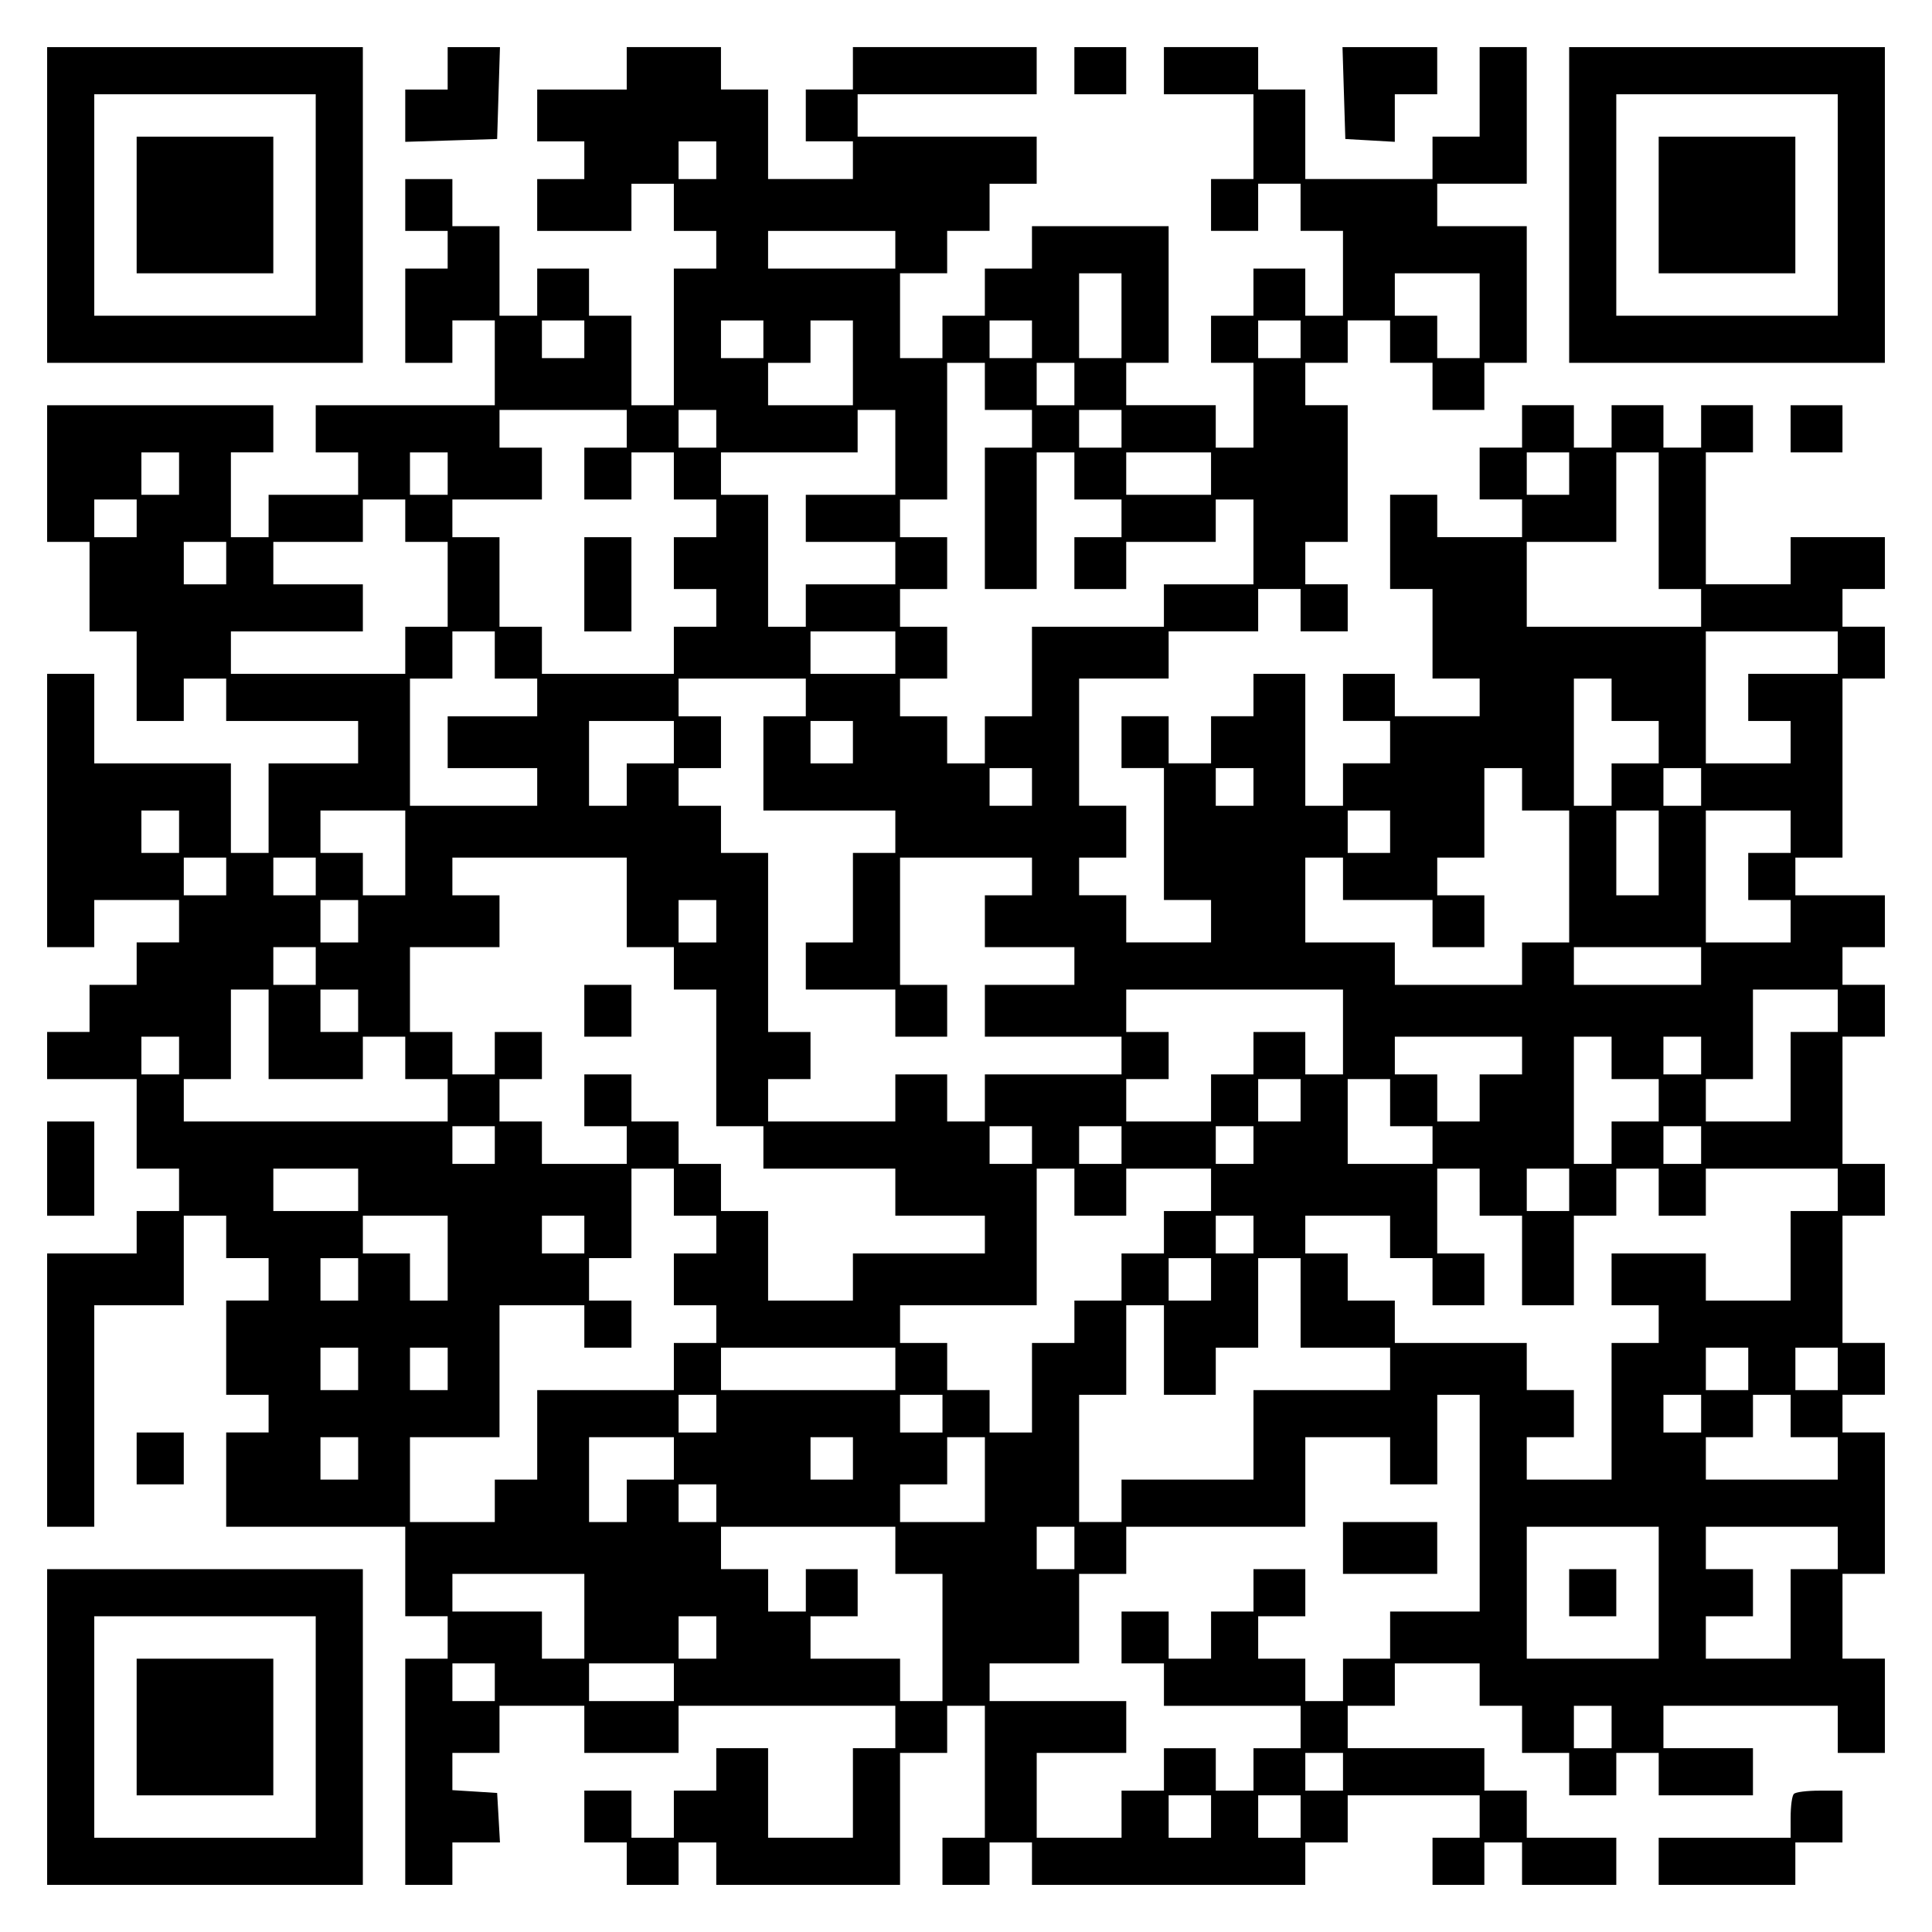
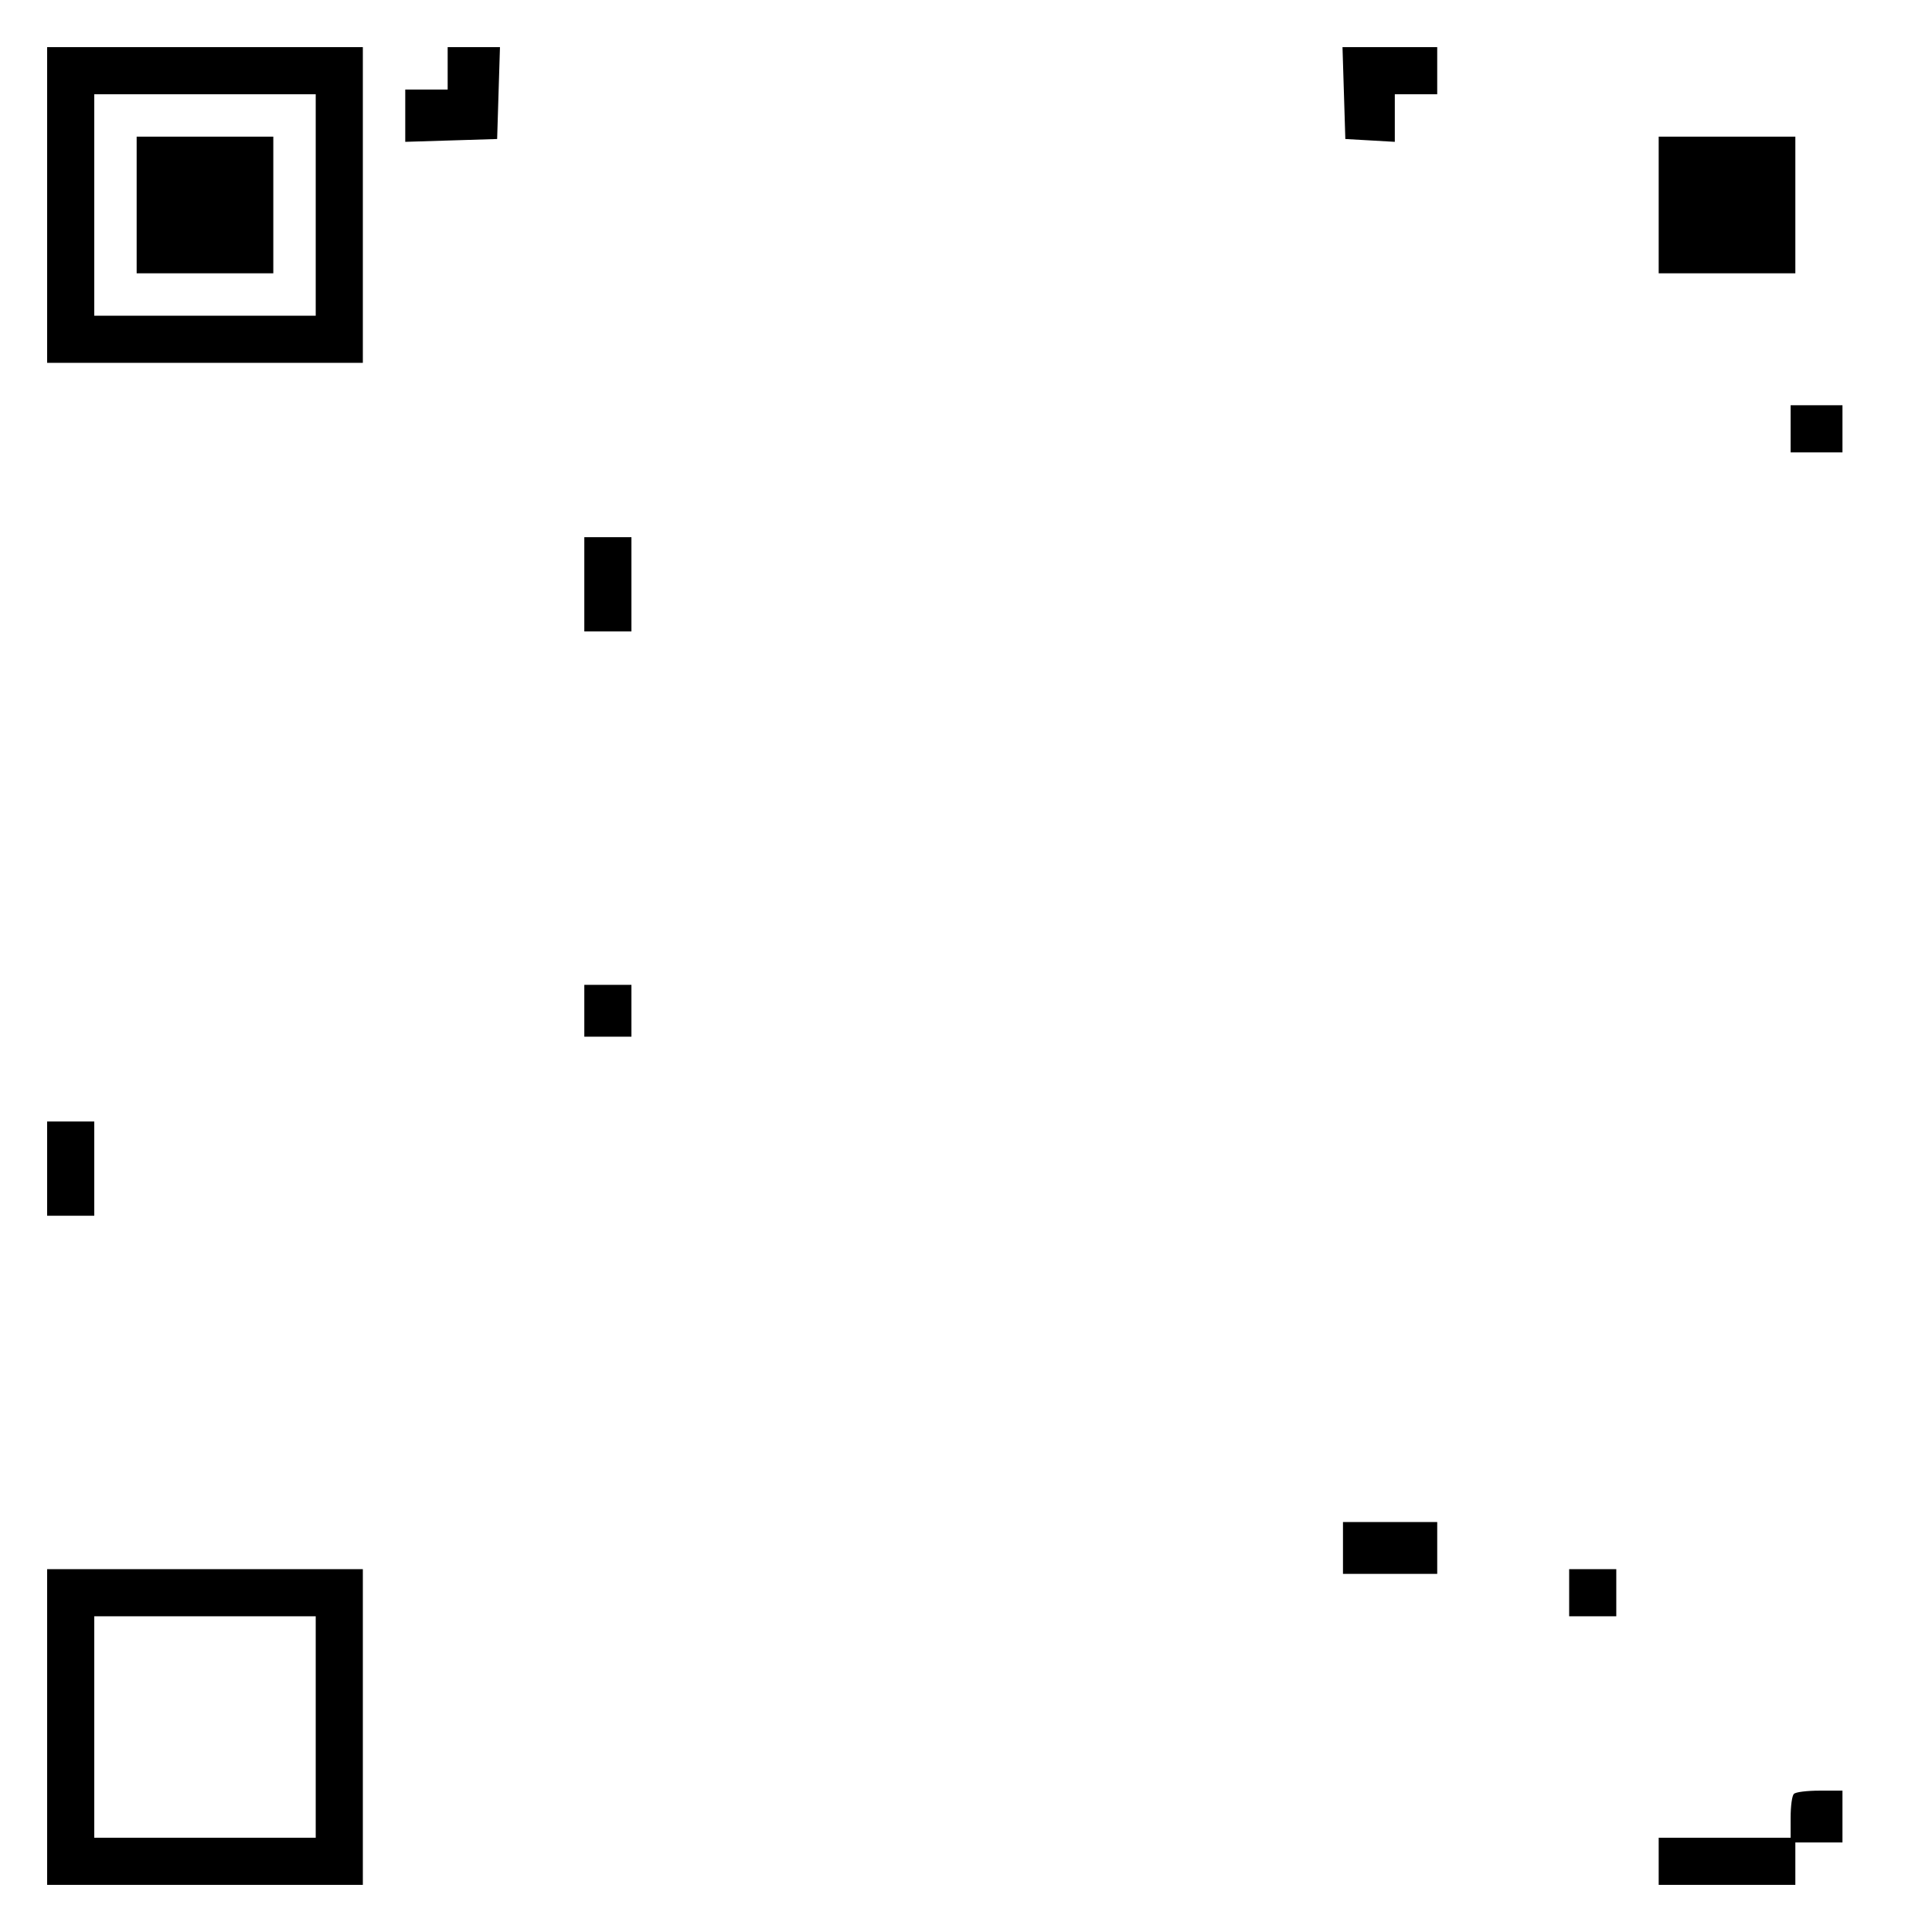
<svg xmlns="http://www.w3.org/2000/svg" version="1.0" width="100mm" height="100mm" viewBox="0 0 410 410" preserveAspectRatio="xMidYMid meet">
  <g transform="translate(0,410) scale(0.1,-0.1)" fill="#000000" stroke="none">
    <path d="M100 3665 l0 -335 335 0 335 0 0 335 0 335 -335 0 -335 0 0 -335z m570 0 l0 -235 -235 0 -235 0 0 235 0 235 235 0 235 0 0 -235z" />
    <path d="M290 3665 l0 -145 145 0 145 0 0 145 0 145 -145 0 -145 0 0 -145z" />
    <path d="M950 3955 l0 -45 -45 0 -45 0 0 -55 0 -56 98 3 97 3 3 98 3 97 -56 0 -55 0 0 -45z" />
-     <path d="M1330 3955 l0 -45 -95 0 -95 0 0 -55 0 -55 50 0 50 0 0 -40 0 -40 -50 0 -50 0 0 -55 0 -55 100 0 100 0 0 50 0 50 45 0 45 0 0 -50 0 -50 45 0 45 0 0 -40 0 -40 -45 0 -45 0 0 -145 0 -145 -45 0 -45 0 0 95 0 95 -45 0 -45 0 0 50 0 50 -55 0 -55 0 0 -50 0 -50 -40 0 -40 0 0 95 0 95 -50 0 -50 0 0 50 0 50 -50 0 -50 0 0 -55 0 -55 45 0 45 0 0 -40 0 -40 -45 0 -45 0 0 -100 0 -100 50 0 50 0 0 45 0 45 45 0 45 0 0 -90 0 -90 -190 0 -190 0 0 -50 0 -50 45 0 45 0 0 -45 0 -45 -95 0 -95 0 0 -45 0 -45 -40 0 -40 0 0 90 0 90 45 0 45 0 0 50 0 50 -240 0 -240 0 0 -145 0 -145 45 0 45 0 0 -95 0 -95 50 0 50 0 0 -95 0 -95 50 0 50 0 0 45 0 45 45 0 45 0 0 -45 0 -45 140 0 140 0 0 -45 0 -45 -95 0 -95 0 0 -95 0 -95 -40 0 -40 0 0 95 0 95 -145 0 -145 0 0 95 0 95 -50 0 -50 0 0 -290 0 -290 50 0 50 0 0 50 0 50 90 0 90 0 0 -45 0 -45 -45 0 -45 0 0 -45 0 -45 -50 0 -50 0 0 -50 0 -50 -45 0 -45 0 0 -50 0 -50 95 0 95 0 0 -95 0 -95 45 0 45 0 0 -45 0 -45 -45 0 -45 0 0 -45 0 -45 -95 0 -95 0 0 -290 0 -290 50 0 50 0 0 235 0 235 95 0 95 0 0 95 0 95 45 0 45 0 0 -45 0 -45 45 0 45 0 0 -45 0 -45 -45 0 -45 0 0 -100 0 -100 45 0 45 0 0 -40 0 -40 -45 0 -45 0 0 -100 0 -100 190 0 190 0 0 -95 0 -95 45 0 45 0 0 -45 0 -45 -45 0 -45 0 0 -240 0 -240 50 0 50 0 0 45 0 45 51 0 50 0 -3 53 -3 52 -47 3 -48 3 0 40 0 39 50 0 50 0 0 50 0 50 90 0 90 0 0 -50 0 -50 100 0 100 0 0 50 0 50 230 0 230 0 0 -45 0 -45 -45 0 -45 0 0 -95 0 -95 -90 0 -90 0 0 95 0 95 -55 0 -55 0 0 -45 0 -45 -45 0 -45 0 0 -50 0 -50 -45 0 -45 0 0 50 0 50 -50 0 -50 0 0 -55 0 -55 45 0 45 0 0 -45 0 -45 55 0 55 0 0 45 0 45 40 0 40 0 0 -45 0 -45 195 0 195 0 0 140 0 140 50 0 50 0 0 50 0 50 40 0 40 0 0 -140 0 -140 -45 0 -45 0 0 -50 0 -50 50 0 50 0 0 45 0 45 45 0 45 0 0 -45 0 -45 290 0 290 0 0 45 0 45 45 0 45 0 0 50 0 50 140 0 140 0 0 -45 0 -45 -50 0 -50 0 0 -50 0 -50 55 0 55 0 0 45 0 45 40 0 40 0 0 -45 0 -45 100 0 100 0 0 50 0 50 -95 0 -95 0 0 50 0 50 -45 0 -45 0 0 45 0 45 -145 0 -145 0 0 45 0 45 50 0 50 0 0 45 0 45 90 0 90 0 0 -45 0 -45 45 0 45 0 0 -50 0 -50 50 0 50 0 0 -45 0 -45 50 0 50 0 0 45 0 45 45 0 45 0 0 -45 0 -45 100 0 100 0 0 50 0 50 -95 0 -95 0 0 45 0 45 185 0 185 0 0 -50 0 -50 50 0 50 0 0 100 0 100 -45 0 -45 0 0 90 0 90 45 0 45 0 0 150 0 150 -45 0 -45 0 0 40 0 40 45 0 45 0 0 55 0 55 -45 0 -45 0 0 135 0 135 45 0 45 0 0 55 0 55 -45 0 -45 0 0 135 0 135 45 0 45 0 0 55 0 55 -45 0 -45 0 0 40 0 40 45 0 45 0 0 55 0 55 -95 0 -95 0 0 40 0 40 50 0 50 0 0 190 0 190 45 0 45 0 0 55 0 55 -45 0 -45 0 0 40 0 40 45 0 45 0 0 55 0 55 -100 0 -100 0 0 -50 0 -50 -90 0 -90 0 0 140 0 140 50 0 50 0 0 50 0 50 -55 0 -55 0 0 -45 0 -45 -40 0 -40 0 0 45 0 45 -55 0 -55 0 0 -45 0 -45 -40 0 -40 0 0 45 0 45 -55 0 -55 0 0 -45 0 -45 -45 0 -45 0 0 -55 0 -55 45 0 45 0 0 -40 0 -40 -90 0 -90 0 0 45 0 45 -50 0 -50 0 0 -100 0 -100 45 0 45 0 0 -95 0 -95 50 0 50 0 0 -40 0 -40 -90 0 -90 0 0 45 0 45 -55 0 -55 0 0 -50 0 -50 50 0 50 0 0 -45 0 -45 -50 0 -50 0 0 -45 0 -45 -40 0 -40 0 0 140 0 140 -55 0 -55 0 0 -45 0 -45 -45 0 -45 0 0 -50 0 -50 -45 0 -45 0 0 50 0 50 -50 0 -50 0 0 -55 0 -55 45 0 45 0 0 -140 0 -140 50 0 50 0 0 -45 0 -45 -90 0 -90 0 0 50 0 50 -50 0 -50 0 0 40 0 40 50 0 50 0 0 55 0 55 -50 0 -50 0 0 135 0 135 95 0 95 0 0 50 0 50 95 0 95 0 0 45 0 45 45 0 45 0 0 -45 0 -45 50 0 50 0 0 50 0 50 -45 0 -45 0 0 45 0 45 45 0 45 0 0 145 0 145 -45 0 -45 0 0 45 0 45 45 0 45 0 0 45 0 45 45 0 45 0 0 -45 0 -45 45 0 45 0 0 -50 0 -50 55 0 55 0 0 50 0 50 45 0 45 0 0 145 0 145 -95 0 -95 0 0 45 0 45 95 0 95 0 0 145 0 145 -50 0 -50 0 0 -95 0 -95 -50 0 -50 0 0 -45 0 -45 -135 0 -135 0 0 95 0 95 -50 0 -50 0 0 45 0 45 -100 0 -100 0 0 -50 0 -50 95 0 95 0 0 -90 0 -90 -45 0 -45 0 0 -55 0 -55 50 0 50 0 0 50 0 50 45 0 45 0 0 -50 0 -50 45 0 45 0 0 -90 0 -90 -40 0 -40 0 0 50 0 50 -55 0 -55 0 0 -50 0 -50 -45 0 -45 0 0 -50 0 -50 45 0 45 0 0 -90 0 -90 -40 0 -40 0 0 45 0 45 -95 0 -95 0 0 45 0 45 45 0 45 0 0 145 0 145 -145 0 -145 0 0 -45 0 -45 -50 0 -50 0 0 -50 0 -50 -45 0 -45 0 0 -45 0 -45 -45 0 -45 0 0 90 0 90 50 0 50 0 0 45 0 45 45 0 45 0 0 50 0 50 50 0 50 0 0 50 0 50 -190 0 -190 0 0 45 0 45 190 0 190 0 0 50 0 50 -195 0 -195 0 0 -45 0 -45 -50 0 -50 0 0 -55 0 -55 50 0 50 0 0 -40 0 -40 -90 0 -90 0 0 95 0 95 -50 0 -50 0 0 45 0 45 -100 0 -100 0 0 -45z m190 -195 l0 -40 -40 0 -40 0 0 40 0 40 40 0 40 0 0 -40z m380 -190 l0 -40 -135 0 -135 0 0 40 0 40 135 0 135 0 0 -40z m480 -140 l0 -90 -45 0 -45 0 0 90 0 90 45 0 45 0 0 -90z m760 0 l0 -90 -45 0 -45 0 0 45 0 45 -45 0 -45 0 0 45 0 45 90 0 90 0 0 -90z m-1900 -50 l0 -40 -45 0 -45 0 0 40 0 40 45 0 45 0 0 -40z m380 0 l0 -40 -45 0 -45 0 0 40 0 40 45 0 45 0 0 -40z m190 -50 l0 -90 -90 0 -90 0 0 45 0 45 45 0 45 0 0 45 0 45 45 0 45 0 0 -90z m380 50 l0 -40 -45 0 -45 0 0 40 0 40 45 0 45 0 0 -40z m570 0 l0 -40 -45 0 -45 0 0 40 0 40 45 0 45 0 0 -40z m-670 -100 l0 -50 50 0 50 0 0 -40 0 -40 -50 0 -50 0 0 -150 0 -150 55 0 55 0 0 145 0 145 40 0 40 0 0 -50 0 -50 50 0 50 0 0 -40 0 -40 -50 0 -50 0 0 -55 0 -55 55 0 55 0 0 50 0 50 95 0 95 0 0 45 0 45 40 0 40 0 0 -90 0 -90 -95 0 -95 0 0 -45 0 -45 -140 0 -140 0 0 -95 0 -95 -50 0 -50 0 0 -50 0 -50 -40 0 -40 0 0 50 0 50 -50 0 -50 0 0 40 0 40 50 0 50 0 0 55 0 55 -50 0 -50 0 0 40 0 40 50 0 50 0 0 55 0 55 -50 0 -50 0 0 40 0 40 50 0 50 0 0 145 0 145 40 0 40 0 0 -50z m190 5 l0 -45 -40 0 -40 0 0 45 0 45 40 0 40 0 0 -45z m-950 -95 l0 -40 -45 0 -45 0 0 -55 0 -55 50 0 50 0 0 50 0 50 45 0 45 0 0 -50 0 -50 45 0 45 0 0 -40 0 -40 -45 0 -45 0 0 -55 0 -55 45 0 45 0 0 -40 0 -40 -45 0 -45 0 0 -50 0 -50 -140 0 -140 0 0 50 0 50 -45 0 -45 0 0 95 0 95 -50 0 -50 0 0 40 0 40 95 0 95 0 0 55 0 55 -45 0 -45 0 0 40 0 40 135 0 135 0 0 -40z m190 0 l0 -40 -40 0 -40 0 0 40 0 40 40 0 40 0 0 -40z m380 -50 l0 -90 -95 0 -95 0 0 -50 0 -50 95 0 95 0 0 -45 0 -45 -95 0 -95 0 0 -45 0 -45 -40 0 -40 0 0 140 0 140 -50 0 -50 0 0 45 0 45 145 0 145 0 0 45 0 45 40 0 40 0 0 -90z m480 50 l0 -40 -45 0 -45 0 0 40 0 40 45 0 45 0 0 -40z m-2000 -95 l0 -45 -40 0 -40 0 0 45 0 45 40 0 40 0 0 -45z m570 0 l0 -45 -40 0 -40 0 0 45 0 45 40 0 40 0 0 -45z m1620 0 l0 -45 -90 0 -90 0 0 45 0 45 90 0 90 0 0 -45z m760 0 l0 -45 -45 0 -45 0 0 45 0 45 45 0 45 0 0 -45z m190 -100 l0 -145 45 0 45 0 0 -40 0 -40 -185 0 -185 0 0 90 0 90 95 0 95 0 0 95 0 95 45 0 45 0 0 -145z m-3230 5 l0 -40 -45 0 -45 0 0 40 0 40 45 0 45 0 0 -40z m570 -5 l0 -45 45 0 45 0 0 -90 0 -90 -45 0 -45 0 0 -50 0 -50 -185 0 -185 0 0 45 0 45 140 0 140 0 0 50 0 50 -95 0 -95 0 0 45 0 45 95 0 95 0 0 45 0 45 45 0 45 0 0 -45z m-380 -90 l0 -45 -45 0 -45 0 0 45 0 45 45 0 45 0 0 -45z m570 -195 l0 -50 45 0 45 0 0 -40 0 -40 -95 0 -95 0 0 -55 0 -55 95 0 95 0 0 -40 0 -40 -135 0 -135 0 0 135 0 135 45 0 45 0 0 50 0 50 45 0 45 0 0 -50z m850 5 l0 -45 -90 0 -90 0 0 45 0 45 90 0 90 0 0 -45z m2000 0 l0 -45 -95 0 -95 0 0 -50 0 -50 45 0 45 0 0 -45 0 -45 -90 0 -90 0 0 140 0 140 140 0 140 0 0 -45z m-2190 -95 l0 -40 -45 0 -45 0 0 -100 0 -100 140 0 140 0 0 -45 0 -45 -45 0 -45 0 0 -95 0 -95 -50 0 -50 0 0 -50 0 -50 95 0 95 0 0 -50 0 -50 55 0 55 0 0 55 0 55 -50 0 -50 0 0 135 0 135 140 0 140 0 0 -40 0 -40 -50 0 -50 0 0 -55 0 -55 95 0 95 0 0 -40 0 -40 -95 0 -95 0 0 -55 0 -55 145 0 145 0 0 -40 0 -40 -145 0 -145 0 0 -50 0 -50 -40 0 -40 0 0 50 0 50 -55 0 -55 0 0 -50 0 -50 -135 0 -135 0 0 45 0 45 45 0 45 0 0 50 0 50 -45 0 -45 0 0 190 0 190 -50 0 -50 0 0 50 0 50 -45 0 -45 0 0 40 0 40 45 0 45 0 0 55 0 55 -45 0 -45 0 0 40 0 40 135 0 135 0 0 -40z m1710 -5 l0 -45 50 0 50 0 0 -45 0 -45 -50 0 -50 0 0 -45 0 -45 -40 0 -40 0 0 135 0 135 40 0 40 0 0 -45z m-1990 -90 l0 -45 -50 0 -50 0 0 -45 0 -45 -40 0 -40 0 0 90 0 90 90 0 90 0 0 -45z m380 0 l0 -45 -45 0 -45 0 0 45 0 45 45 0 45 0 0 -45z m380 -95 l0 -40 -45 0 -45 0 0 40 0 40 45 0 45 0 0 -40z m470 0 l0 -40 -40 0 -40 0 0 40 0 40 40 0 40 0 0 -40z m570 -5 l0 -45 50 0 50 0 0 -140 0 -140 -50 0 -50 0 0 -45 0 -45 -135 0 -135 0 0 45 0 45 -95 0 -95 0 0 90 0 90 40 0 40 0 0 -45 0 -45 95 0 95 0 0 -50 0 -50 55 0 55 0 0 55 0 55 -50 0 -50 0 0 40 0 40 50 0 50 0 0 95 0 95 40 0 40 0 0 -45z m380 5 l0 -40 -40 0 -40 0 0 40 0 40 40 0 40 0 0 -40z m-3230 -95 l0 -45 -40 0 -40 0 0 45 0 45 40 0 40 0 0 -45z m480 -45 l0 -90 -45 0 -45 0 0 45 0 45 -45 0 -45 0 0 45 0 45 90 0 90 0 0 -90z m2090 45 l0 -45 -45 0 -45 0 0 45 0 45 45 0 45 0 0 -45z m570 -45 l0 -90 -45 0 -45 0 0 90 0 90 45 0 45 0 0 -90z m280 45 l0 -45 -45 0 -45 0 0 -50 0 -50 45 0 45 0 0 -45 0 -45 -90 0 -90 0 0 140 0 140 90 0 90 0 0 -45z m-3320 -95 l0 -40 -45 0 -45 0 0 40 0 40 45 0 45 0 0 -40z m190 0 l0 -40 -45 0 -45 0 0 40 0 40 45 0 45 0 0 -40z m660 -55 l0 -95 50 0 50 0 0 -45 0 -45 45 0 45 0 0 -145 0 -145 50 0 50 0 0 -45 0 -45 140 0 140 0 0 -50 0 -50 95 0 95 0 0 -40 0 -40 -140 0 -140 0 0 -50 0 -50 -90 0 -90 0 0 95 0 95 -50 0 -50 0 0 50 0 50 -45 0 -45 0 0 45 0 45 -50 0 -50 0 0 50 0 50 -50 0 -50 0 0 -55 0 -55 45 0 45 0 0 -40 0 -40 -90 0 -90 0 0 45 0 45 -45 0 -45 0 0 45 0 45 45 0 45 0 0 50 0 50 -50 0 -50 0 0 -45 0 -45 -45 0 -45 0 0 45 0 45 -45 0 -45 0 0 90 0 90 95 0 95 0 0 55 0 55 -50 0 -50 0 0 40 0 40 185 0 185 0 0 -95z m-570 -40 l0 -45 -40 0 -40 0 0 45 0 45 40 0 40 0 0 -45z m760 0 l0 -45 -40 0 -40 0 0 45 0 45 40 0 40 0 0 -45z m-850 -95 l0 -40 -45 0 -45 0 0 40 0 40 45 0 45 0 0 -40z m2940 0 l0 -40 -135 0 -135 0 0 40 0 40 135 0 135 0 0 -40z m-3040 -145 l0 -95 100 0 100 0 0 45 0 45 45 0 45 0 0 -45 0 -45 45 0 45 0 0 -45 0 -45 -280 0 -280 0 0 45 0 45 50 0 50 0 0 95 0 95 40 0 40 0 0 -95z m190 50 l0 -45 -40 0 -40 0 0 45 0 45 40 0 40 0 0 -45z m2090 -45 l0 -90 -40 0 -40 0 0 45 0 45 -55 0 -55 0 0 -45 0 -45 -45 0 -45 0 0 -50 0 -50 -90 0 -90 0 0 45 0 45 45 0 45 0 0 50 0 50 -45 0 -45 0 0 45 0 45 230 0 230 0 0 -90z m1050 45 l0 -45 -50 0 -50 0 0 -95 0 -95 -90 0 -90 0 0 45 0 45 50 0 50 0 0 95 0 95 90 0 90 0 0 -45z m-3520 -95 l0 -40 -40 0 -40 0 0 40 0 40 40 0 40 0 0 -40z m2850 0 l0 -40 -45 0 -45 0 0 -50 0 -50 -45 0 -45 0 0 50 0 50 -45 0 -45 0 0 40 0 40 135 0 135 0 0 -40z m190 -5 l0 -45 50 0 50 0 0 -45 0 -45 -50 0 -50 0 0 -45 0 -45 -40 0 -40 0 0 135 0 135 40 0 40 0 0 -45z m190 5 l0 -40 -40 0 -40 0 0 40 0 40 40 0 40 0 0 -40z m-850 -95 l0 -45 -45 0 -45 0 0 45 0 45 45 0 45 0 0 -45z m190 -5 l0 -50 45 0 45 0 0 -40 0 -40 -90 0 -90 0 0 90 0 90 45 0 45 0 0 -50z m-1900 -90 l0 -40 -45 0 -45 0 0 40 0 40 45 0 45 0 0 -40z m1140 0 l0 -40 -45 0 -45 0 0 40 0 40 45 0 45 0 0 -40z m190 0 l0 -40 -45 0 -45 0 0 40 0 40 45 0 45 0 0 -40z m280 0 l0 -40 -40 0 -40 0 0 40 0 40 40 0 40 0 0 -40z m950 0 l0 -40 -40 0 -40 0 0 40 0 40 40 0 40 0 0 -40z m-2850 -95 l0 -45 -90 0 -90 0 0 45 0 45 90 0 90 0 0 -45z m670 -5 l0 -50 45 0 45 0 0 -40 0 -40 -45 0 -45 0 0 -55 0 -55 45 0 45 0 0 -40 0 -40 -45 0 -45 0 0 -50 0 -50 -145 0 -145 0 0 -95 0 -95 -45 0 -45 0 0 -45 0 -45 -90 0 -90 0 0 90 0 90 95 0 95 0 0 140 0 140 90 0 90 0 0 -45 0 -45 50 0 50 0 0 50 0 50 -45 0 -45 0 0 45 0 45 45 0 45 0 0 95 0 95 45 0 45 0 0 -50z m850 0 l0 -50 55 0 55 0 0 50 0 50 90 0 90 0 0 -45 0 -45 -50 0 -50 0 0 -45 0 -45 -45 0 -45 0 0 -50 0 -50 -50 0 -50 0 0 -45 0 -45 -45 0 -45 0 0 -95 0 -95 -45 0 -45 0 0 45 0 45 -45 0 -45 0 0 50 0 50 -50 0 -50 0 0 40 0 40 145 0 145 0 0 145 0 145 40 0 40 0 0 -50z m860 0 l0 -50 45 0 45 0 0 -95 0 -95 55 0 55 0 0 95 0 95 45 0 45 0 0 50 0 50 45 0 45 0 0 -50 0 -50 50 0 50 0 0 50 0 50 140 0 140 0 0 -45 0 -45 -50 0 -50 0 0 -95 0 -95 -90 0 -90 0 0 50 0 50 -100 0 -100 0 0 -55 0 -55 50 0 50 0 0 -40 0 -40 -50 0 -50 0 0 -145 0 -145 -90 0 -90 0 0 45 0 45 50 0 50 0 0 50 0 50 -50 0 -50 0 0 50 0 50 -140 0 -140 0 0 45 0 45 -50 0 -50 0 0 50 0 50 -45 0 -45 0 0 40 0 40 90 0 90 0 0 -45 0 -45 45 0 45 0 0 -50 0 -50 55 0 55 0 0 55 0 55 -50 0 -50 0 0 90 0 90 45 0 45 0 0 -50z m190 5 l0 -45 -45 0 -45 0 0 45 0 45 45 0 45 0 0 -45z m-2380 -145 l0 -90 -40 0 -40 0 0 50 0 50 -50 0 -50 0 0 40 0 40 90 0 90 0 0 -90z m290 50 l0 -40 -45 0 -45 0 0 40 0 40 45 0 45 0 0 -40z m1420 0 l0 -40 -40 0 -40 0 0 40 0 40 40 0 40 0 0 -40z m-1900 -95 l0 -45 -40 0 -40 0 0 45 0 45 40 0 40 0 0 -45z m1810 0 l0 -45 -45 0 -45 0 0 45 0 45 45 0 45 0 0 -45z m190 -50 l0 -95 95 0 95 0 0 -45 0 -45 -145 0 -145 0 0 -95 0 -95 -140 0 -140 0 0 -45 0 -45 -45 0 -45 0 0 135 0 135 50 0 50 0 0 95 0 95 40 0 40 0 0 -95 0 -95 55 0 55 0 0 50 0 50 45 0 45 0 0 95 0 95 45 0 45 0 0 -95z m-2000 -140 l0 -45 -40 0 -40 0 0 45 0 45 40 0 40 0 0 -45z m190 0 l0 -45 -40 0 -40 0 0 45 0 45 40 0 40 0 0 -45z m950 0 l0 -45 -185 0 -185 0 0 45 0 45 185 0 185 0 0 -45z m1810 0 l0 -45 -45 0 -45 0 0 45 0 45 45 0 45 0 0 -45z m190 0 l0 -45 -45 0 -45 0 0 45 0 45 45 0 45 0 0 -45z m-2380 -95 l0 -40 -40 0 -40 0 0 40 0 40 40 0 40 0 0 -40z m480 0 l0 -40 -45 0 -45 0 0 40 0 40 45 0 45 0 0 -40z m1140 -190 l0 -230 -95 0 -95 0 0 -50 0 -50 -50 0 -50 0 0 -45 0 -45 -40 0 -40 0 0 45 0 45 -50 0 -50 0 0 45 0 45 50 0 50 0 0 50 0 50 -55 0 -55 0 0 -45 0 -45 -45 0 -45 0 0 -50 0 -50 -45 0 -45 0 0 50 0 50 -50 0 -50 0 0 -55 0 -55 45 0 45 0 0 -45 0 -45 145 0 145 0 0 -45 0 -45 -50 0 -50 0 0 -45 0 -45 -40 0 -40 0 0 45 0 45 -55 0 -55 0 0 -45 0 -45 -45 0 -45 0 0 -50 0 -50 -90 0 -90 0 0 90 0 90 95 0 95 0 0 55 0 55 -145 0 -145 0 0 40 0 40 95 0 95 0 0 95 0 95 50 0 50 0 0 50 0 50 190 0 190 0 0 95 0 95 90 0 90 0 0 -50 0 -50 50 0 50 0 0 95 0 95 45 0 45 0 0 -230z m470 190 l0 -40 -40 0 -40 0 0 40 0 40 40 0 40 0 0 -40z m190 -5 l0 -45 50 0 50 0 0 -45 0 -45 -140 0 -140 0 0 45 0 45 50 0 50 0 0 45 0 45 40 0 40 0 0 -45z m-3040 -90 l0 -45 -40 0 -40 0 0 45 0 45 40 0 40 0 0 -45z m670 0 l0 -45 -50 0 -50 0 0 -45 0 -45 -40 0 -40 0 0 90 0 90 90 0 90 0 0 -45z m380 0 l0 -45 -45 0 -45 0 0 45 0 45 45 0 45 0 0 -45z m280 -45 l0 -90 -90 0 -90 0 0 40 0 40 50 0 50 0 0 50 0 50 40 0 40 0 0 -90z m-570 -50 l0 -40 -40 0 -40 0 0 40 0 40 40 0 40 0 0 -40z m380 -100 l0 -50 50 0 50 0 0 -135 0 -135 -45 0 -45 0 0 45 0 45 -95 0 -95 0 0 45 0 45 50 0 50 0 0 50 0 50 -55 0 -55 0 0 -45 0 -45 -40 0 -40 0 0 45 0 45 -50 0 -50 0 0 45 0 45 185 0 185 0 0 -50z m380 5 l0 -45 -40 0 -40 0 0 45 0 45 40 0 40 0 0 -45z m1240 -95 l0 -140 -140 0 -140 0 0 140 0 140 140 0 140 0 0 -140z m380 95 l0 -45 -50 0 -50 0 0 -95 0 -95 -90 0 -90 0 0 45 0 45 50 0 50 0 0 50 0 50 -50 0 -50 0 0 45 0 45 140 0 140 0 0 -45z m-2660 -145 l0 -90 -45 0 -45 0 0 50 0 50 -95 0 -95 0 0 40 0 40 140 0 140 0 0 -90z m280 -45 l0 -45 -40 0 -40 0 0 45 0 45 40 0 40 0 0 -45z m-470 -95 l0 -40 -45 0 -45 0 0 40 0 40 45 0 45 0 0 -40z m380 0 l0 -40 -90 0 -90 0 0 40 0 40 90 0 90 0 0 -40z m1990 -95 l0 -45 -40 0 -40 0 0 45 0 45 40 0 40 0 0 -45z m-570 -95 l0 -40 -40 0 -40 0 0 40 0 40 40 0 40 0 0 -40z m-280 -95 l0 -45 -45 0 -45 0 0 45 0 45 45 0 45 0 0 -45z m190 0 l0 -45 -45 0 -45 0 0 45 0 45 45 0 45 0 0 -45z" />
    <path d="M1240 2860 l0 -100 50 0 50 0 0 100 0 100 -50 0 -50 0 0 -100z" />
    <path d="M1240 1955 l0 -55 50 0 50 0 0 55 0 55 -50 0 -50 0 0 -55z" />
    <path d="M2850 815 l0 -55 100 0 100 0 0 55 0 55 -100 0 -100 0 0 -55z" />
    <path d="M3330 720 l0 -50 50 0 50 0 0 50 0 50 -50 0 -50 0 0 -50z" />
-     <path d="M2280 3950 l0 -50 55 0 55 0 0 50 0 50 -55 0 -55 0 0 -50z" />
+     <path d="M2280 3950 z" />
    <path d="M2852 3903 l3 -98 53 -3 52 -3 0 50 0 51 45 0 45 0 0 50 0 50 -100 0 -101 0 3 -97z" />
-     <path d="M3330 3665 l0 -335 335 0 335 0 0 335 0 335 -335 0 -335 0 0 -335z m570 0 l0 -235 -235 0 -235 0 0 235 0 235 235 0 235 0 0 -235z" />
    <path d="M3520 3665 l0 -145 145 0 145 0 0 145 0 145 -145 0 -145 0 0 -145z" />
    <path d="M3800 3190 l0 -50 55 0 55 0 0 50 0 50 -55 0 -55 0 0 -50z" />
    <path d="M100 1620 l0 -100 50 0 50 0 0 100 0 100 -50 0 -50 0 0 -100z" />
-     <path d="M290 1005 l0 -55 50 0 50 0 0 55 0 55 -50 0 -50 0 0 -55z" />
    <path d="M100 435 l0 -335 335 0 335 0 0 335 0 335 -335 0 -335 0 0 -335z m570 0 l0 -235 -235 0 -235 0 0 235 0 235 235 0 235 0 0 -235z" />
-     <path d="M290 435 l0 -145 145 0 145 0 0 145 0 145 -145 0 -145 0 0 -145z" />
    <path d="M3807 293 c-4 -3 -7 -26 -7 -50 l0 -43 -140 0 -140 0 0 -50 0 -50 145 0 145 0 0 45 0 45 50 0 50 0 0 55 0 55 -48 0 c-27 0 -52 -3 -55 -7z" />
  </g>
</svg>